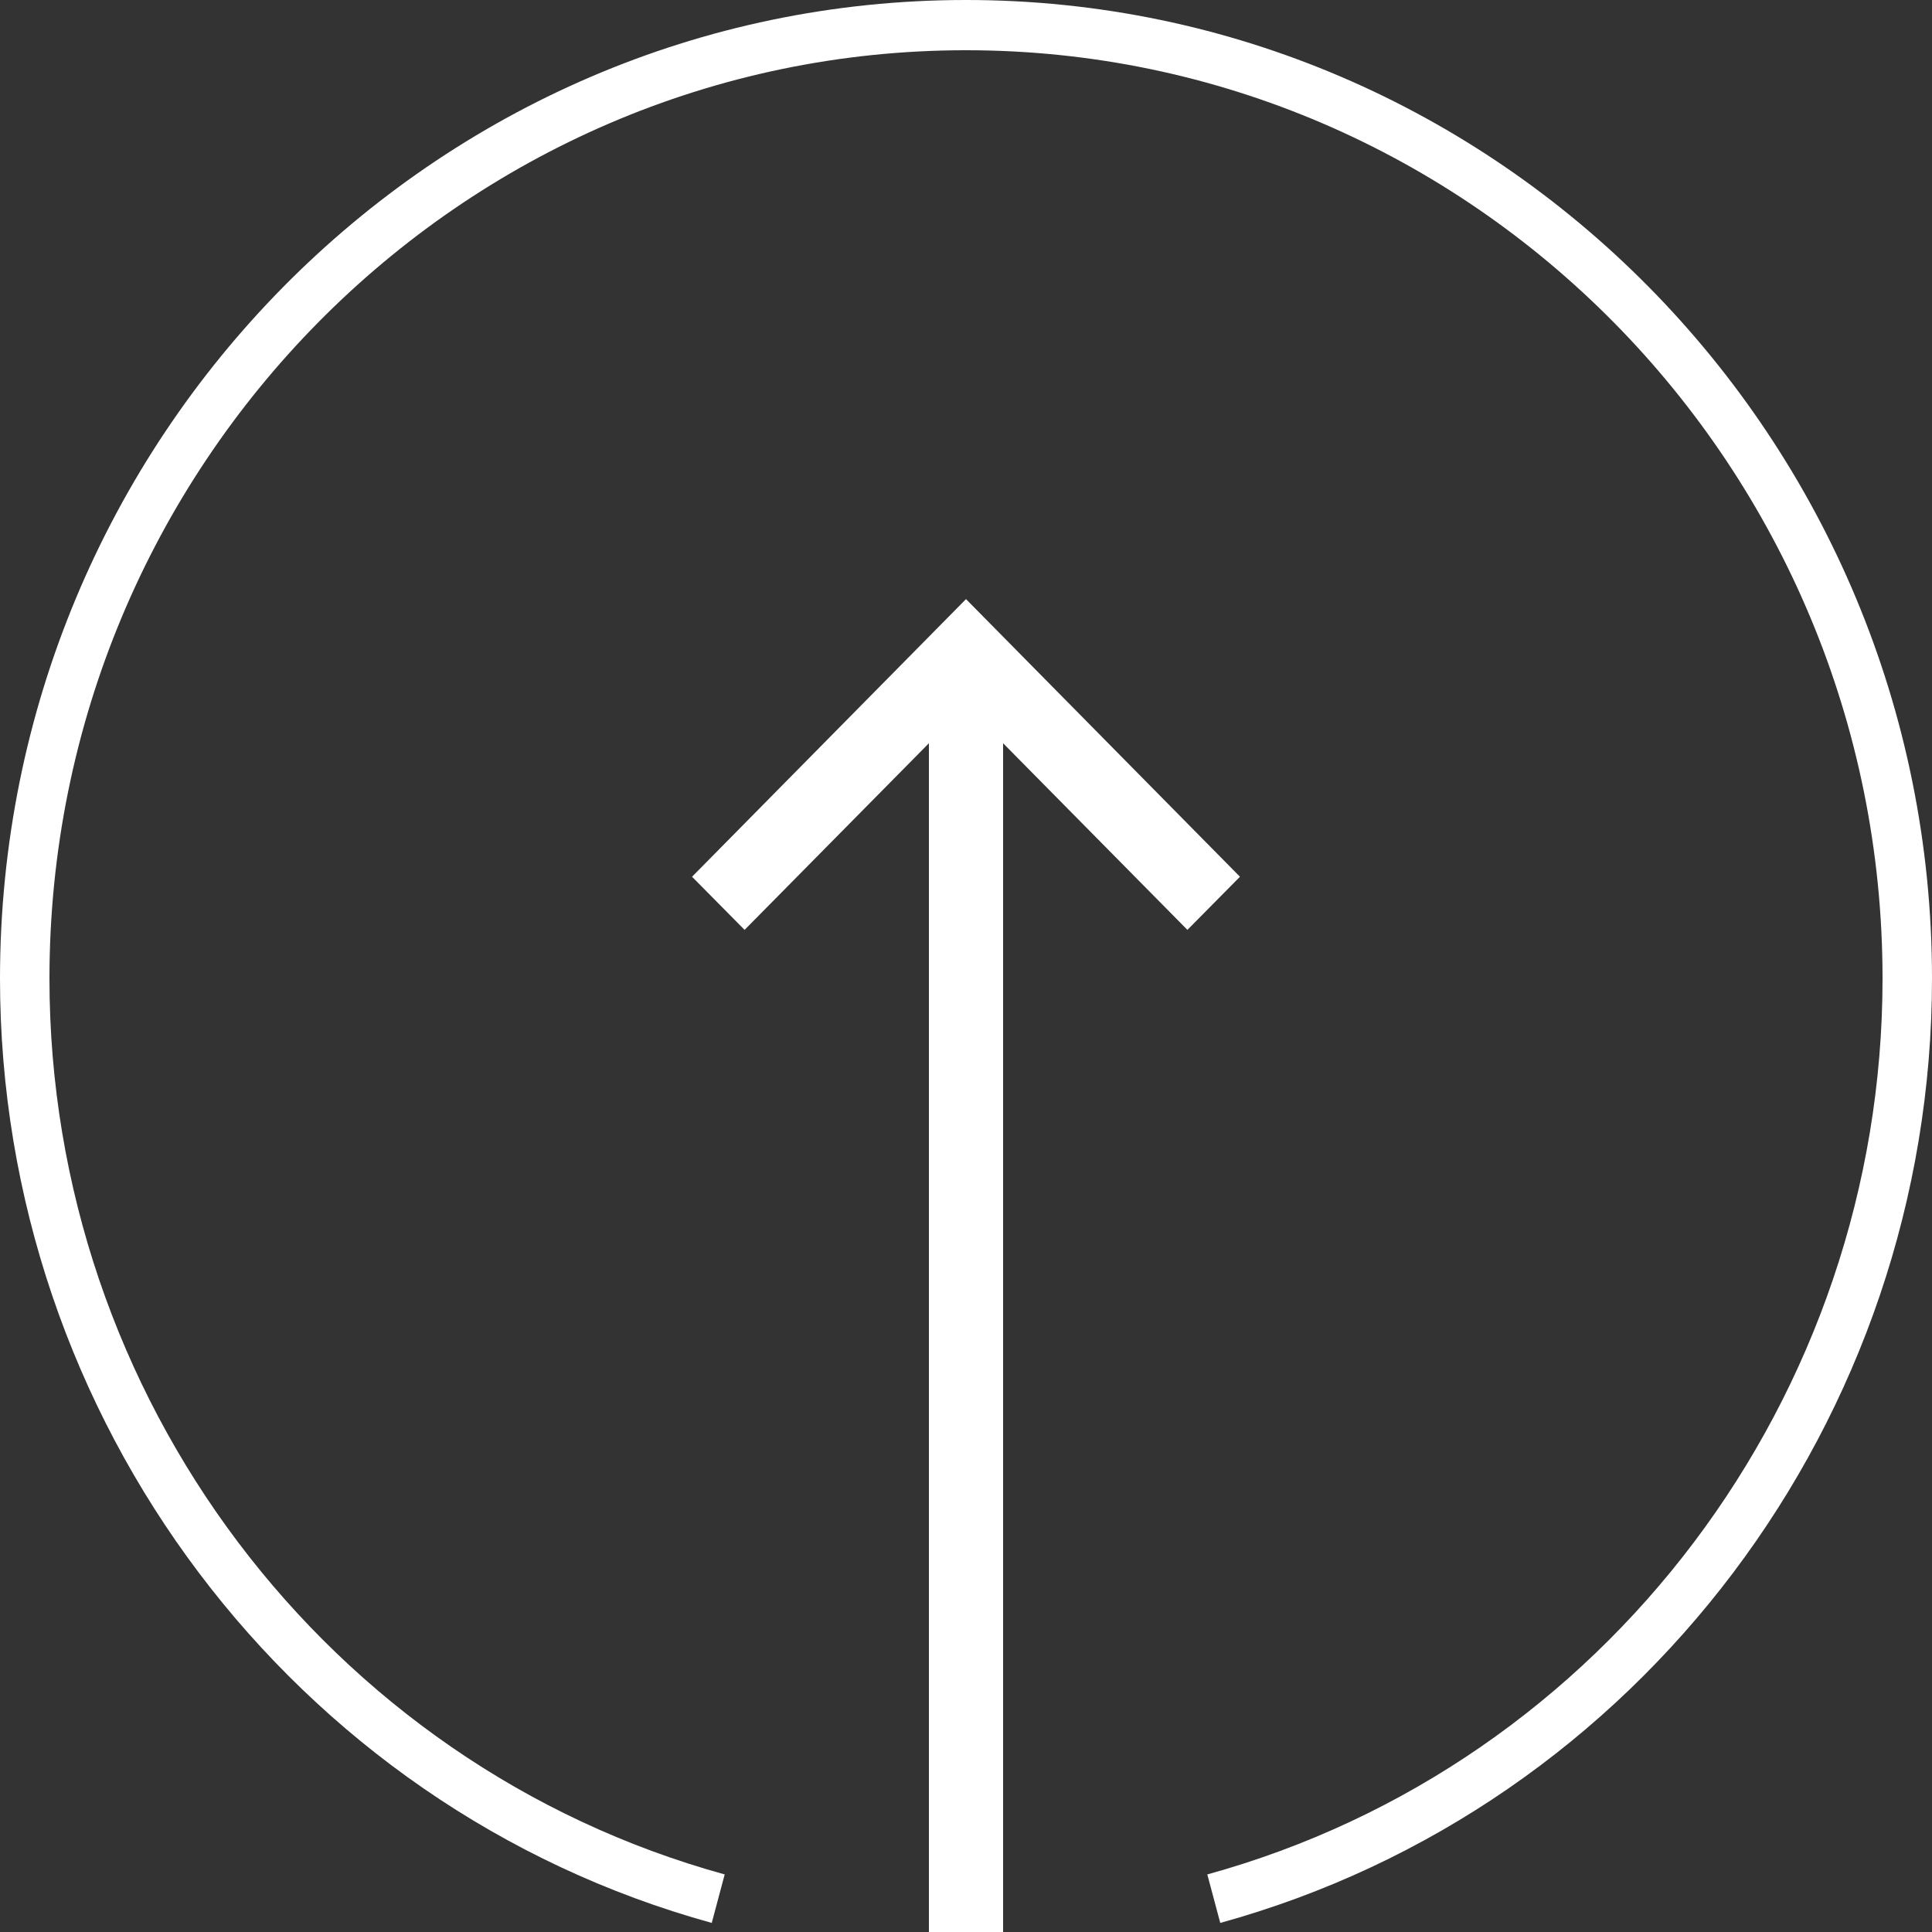
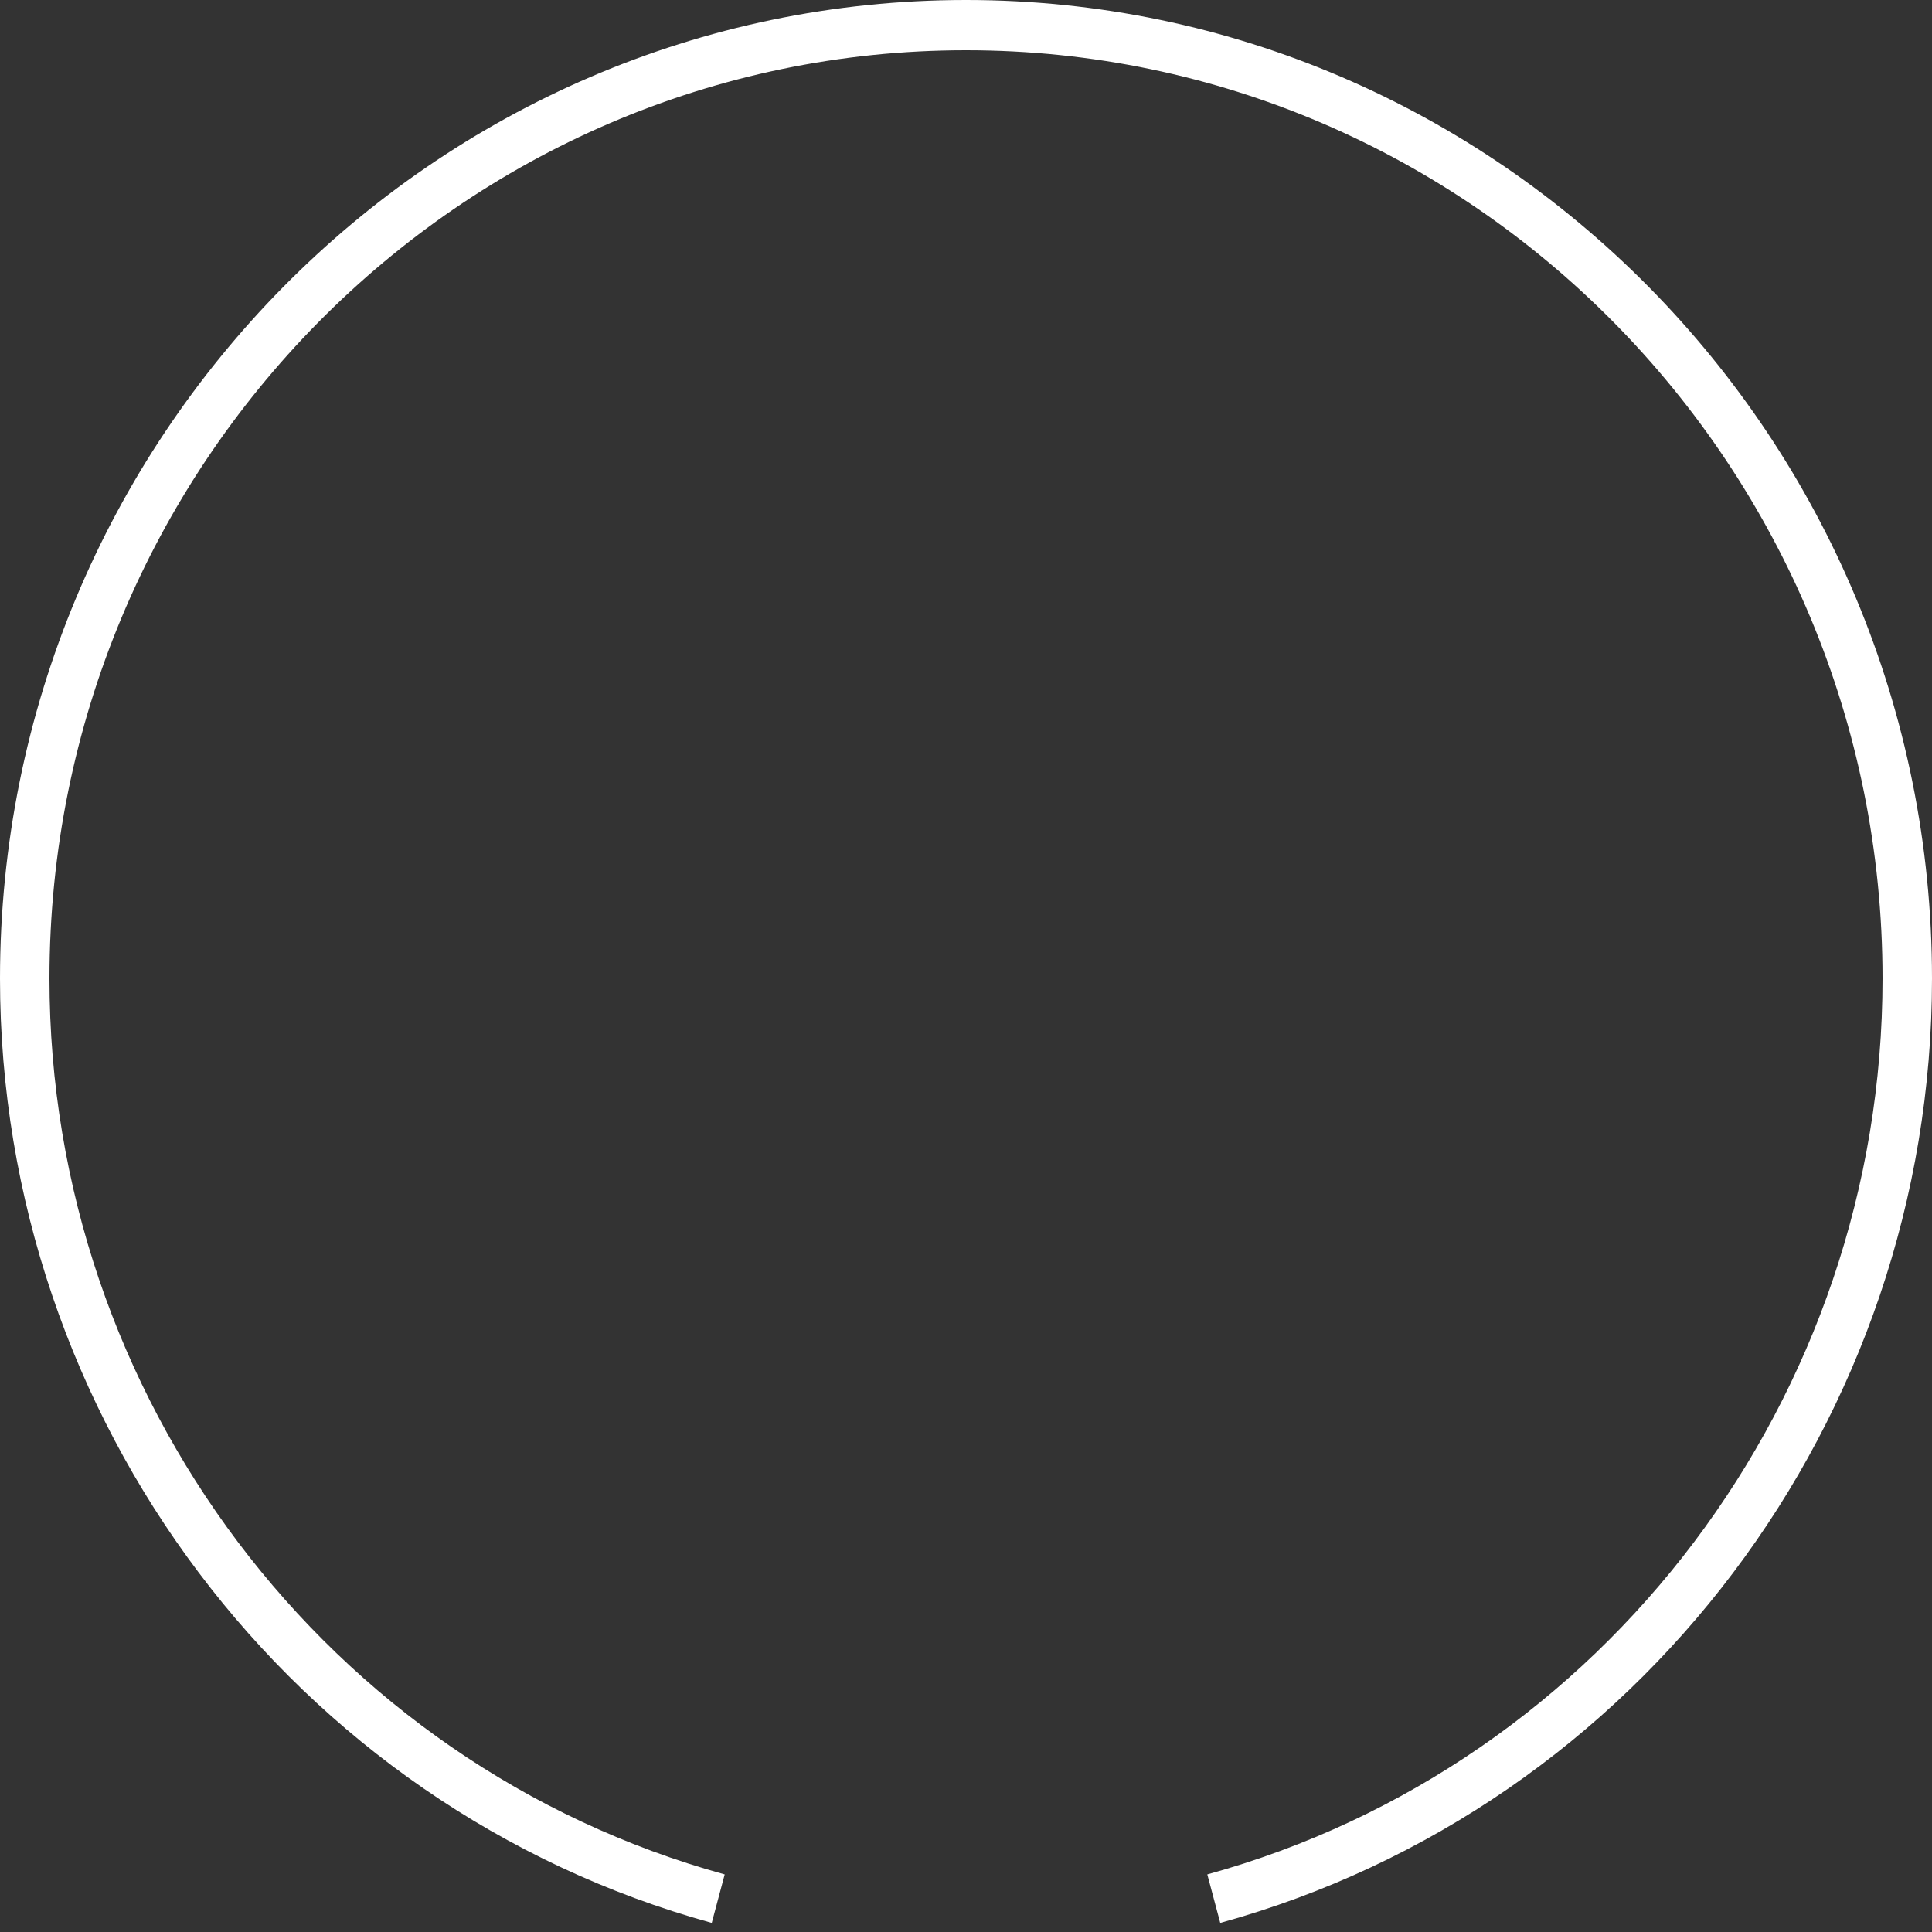
<svg xmlns="http://www.w3.org/2000/svg" version="1.1" id="레이어_1" x="0px" y="0px" viewBox="0 0 100 100" style="enable-background:new 0 0 100 100;" xml:space="preserve">
  <rect x="0" y="0" width="100" height="100" fill="#333333" stroke="none" />
  <style type="text/css">
	.st0{fill:#FFFFFF;}
</style>
  <g>
    <path class="st0" d="M63.16,99.53l-0.67-2.51c20.58-5.67,34.95-24.74,34.95-46.37C97.44,24.15,76.16,2.6,50,2.6   S2.56,24.15,2.56,50.65c0,21.63,14.37,40.7,34.95,46.37l-0.67,2.51C15.15,93.55,0,73.45,0,50.65C0,22.72,22.43,0,50,0   s50,22.72,50,50.65C100,73.45,84.85,93.55,63.16,99.53z" />
-     <polygon class="st0" points="64.18,45.38 50,31.01 35.82,45.38 38.54,48.13 48.08,38.47 48.08,100 51.92,100 51.92,38.47    61.46,48.13  " />
  </g>
</svg>